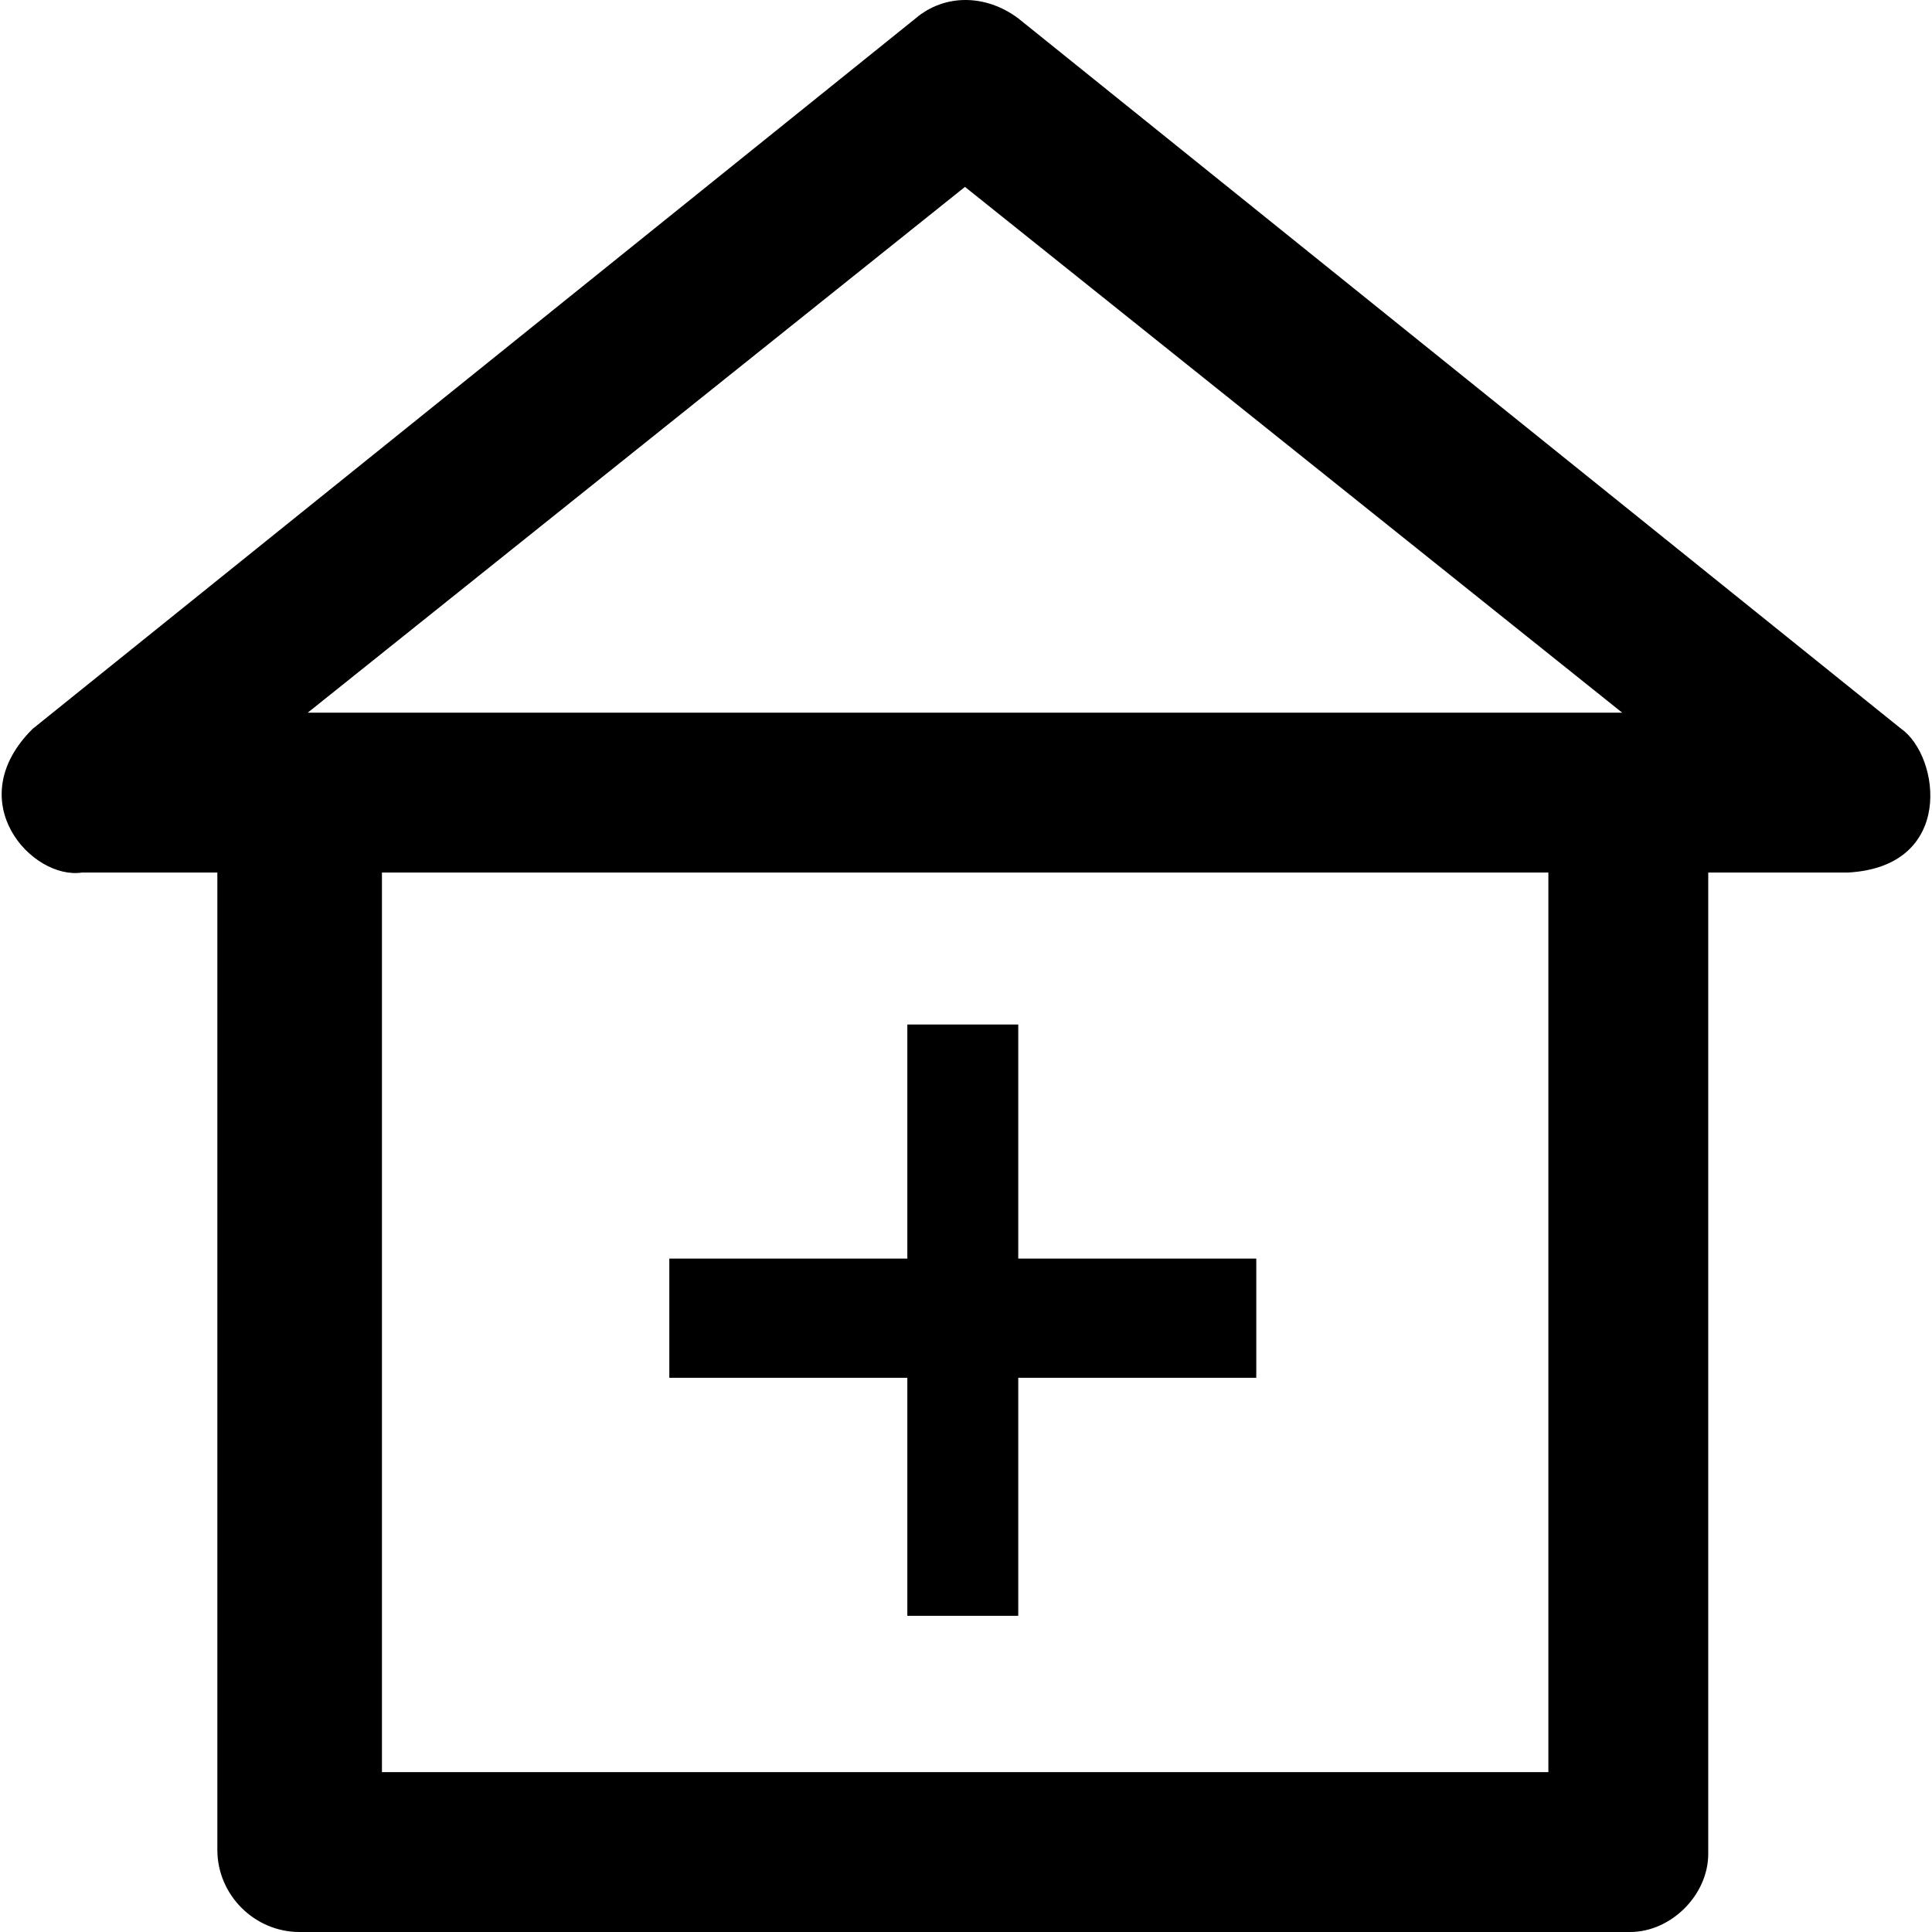
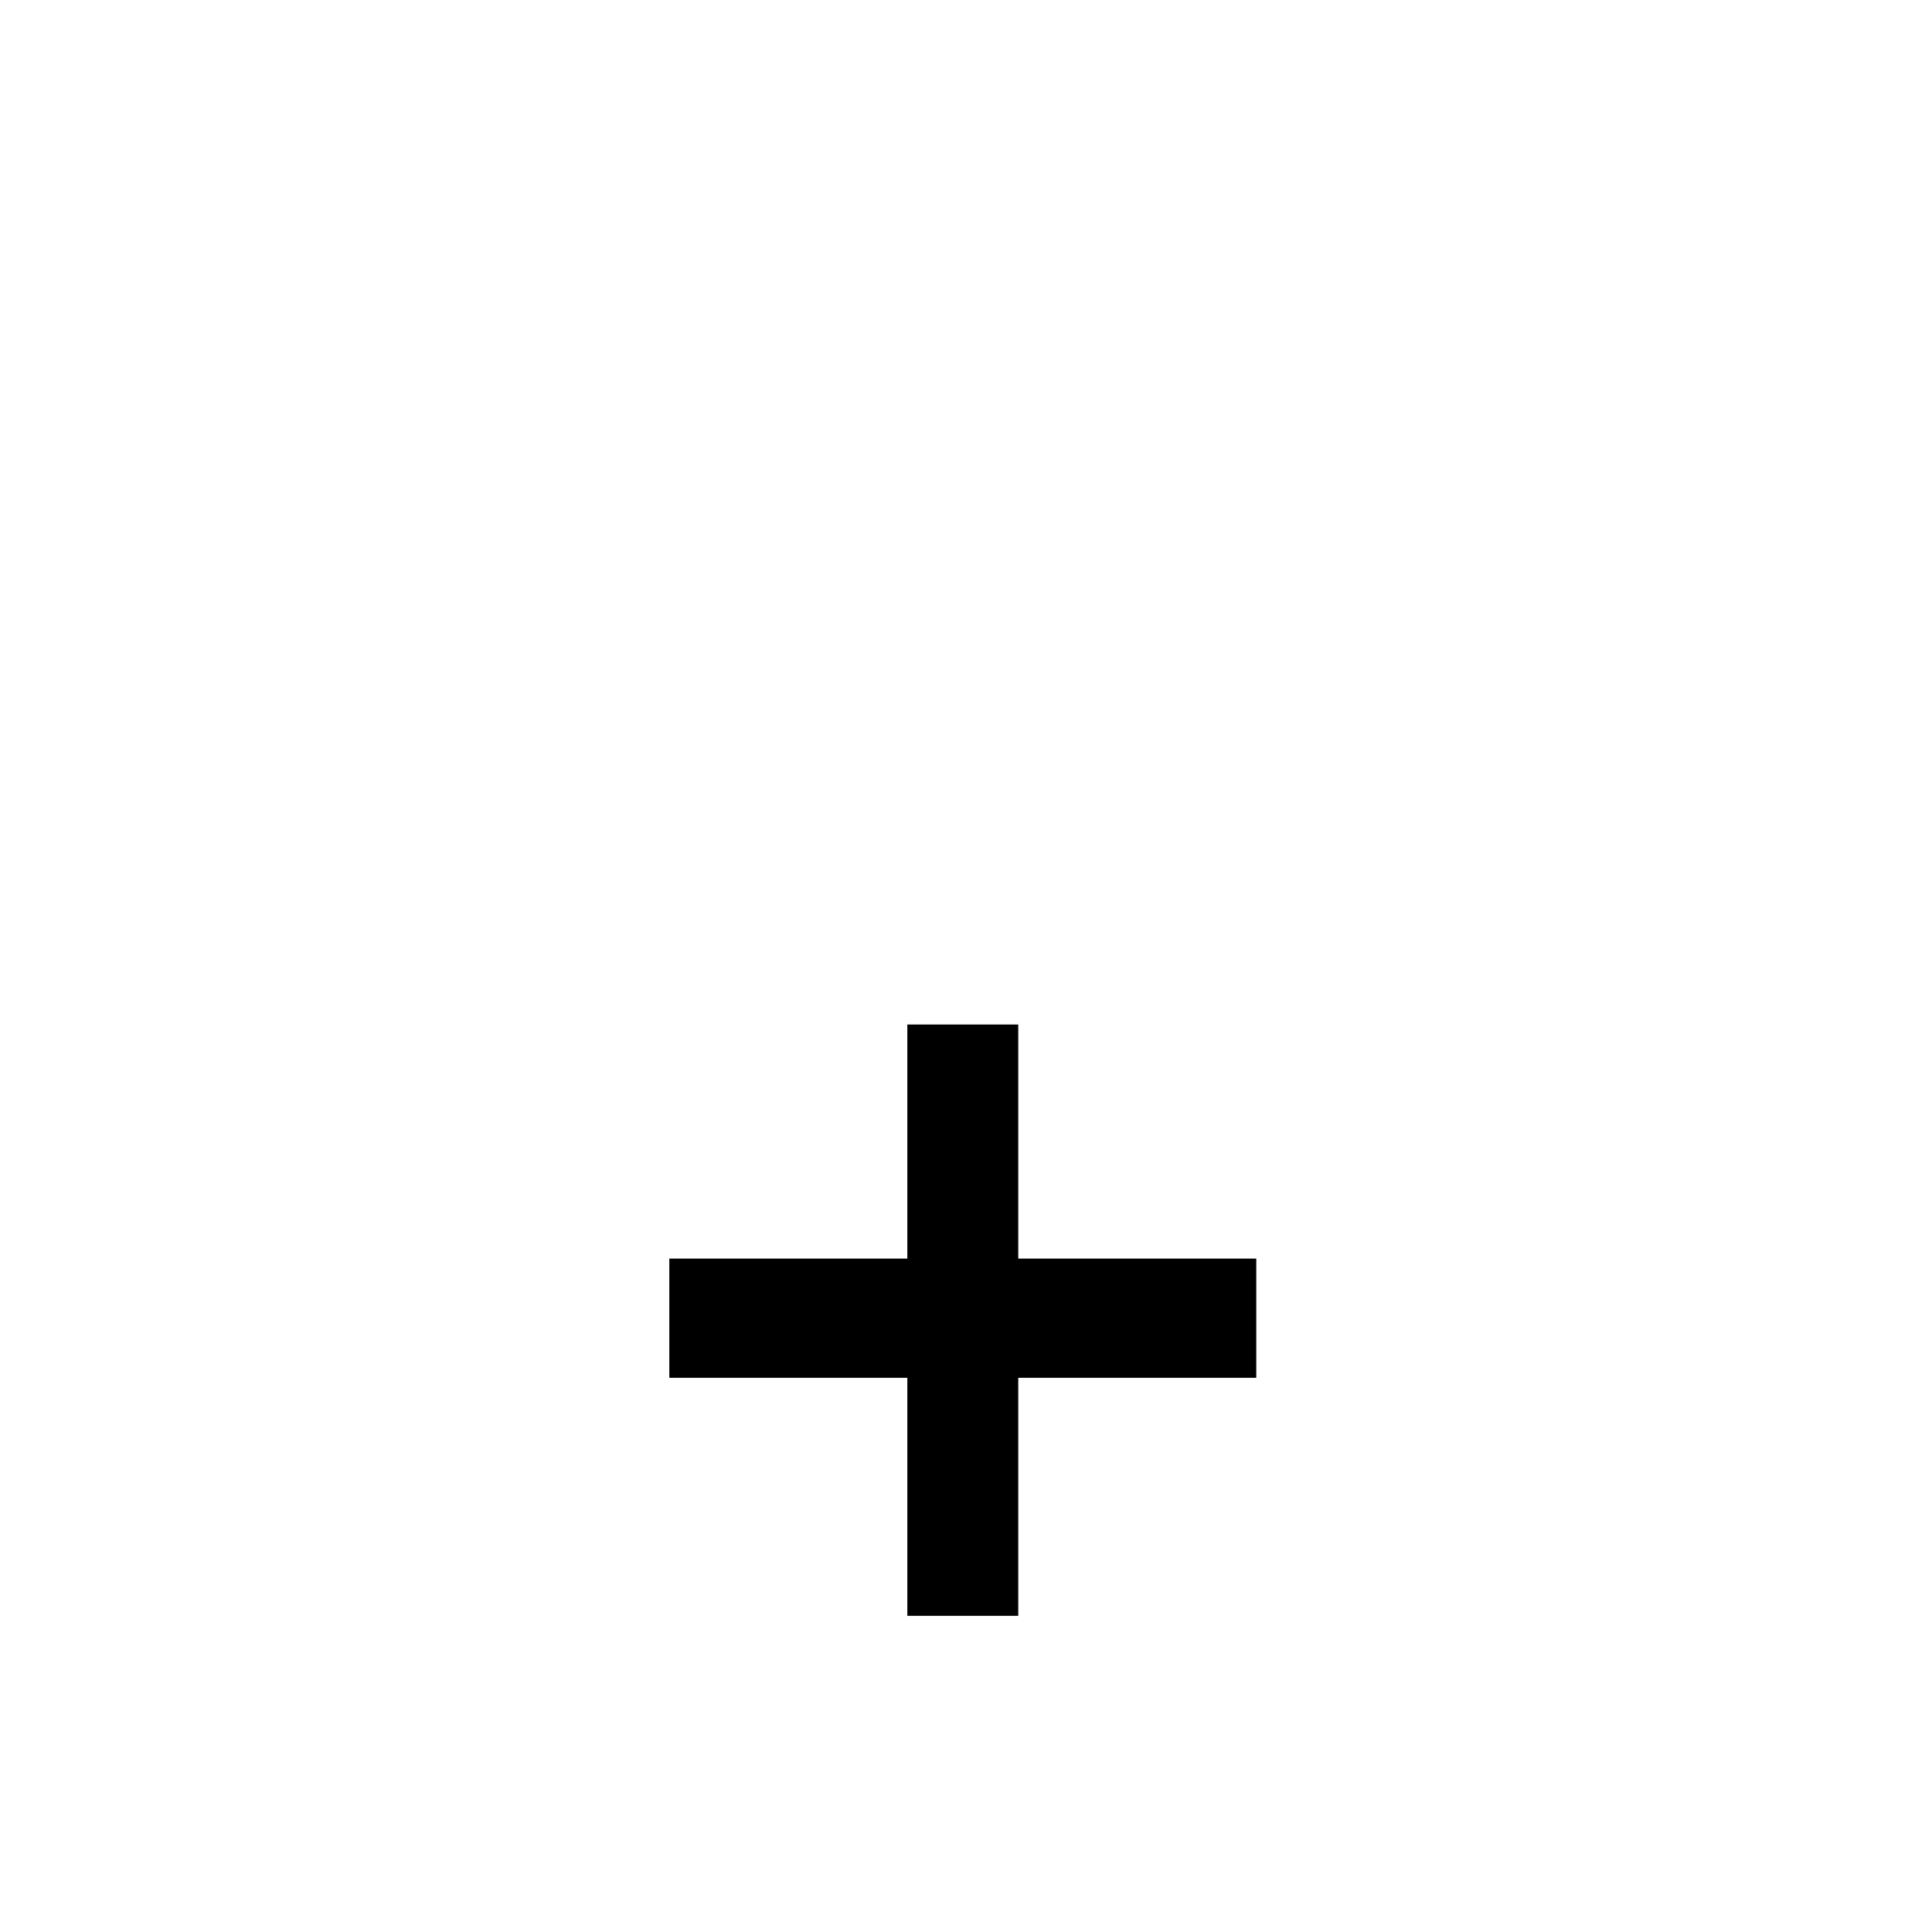
<svg xmlns="http://www.w3.org/2000/svg" fill="#000000" height="800px" width="800px" version="1.1" id="Layer_1" viewBox="0 0 489.45 489.45" xml:space="preserve">
  <g>
    <g>
-       <path d="M481.663,184.65l-223.7-180c-8.3-6.2-18.7-6.2-26,0l-223.7,180c-18.5,18.4-0.1,38.3,12.5,36.4h34.3v247.6    c0,11.4,9.4,20.8,20.8,20.8h337.1c10.4,0,19.8-9.4,19.8-19.8v-248.6h35.4C495.363,219.55,491.463,191.55,481.663,184.65z     M244.463,47.35l166.5,133.2h-333L244.463,47.35z M392.163,448.95h-295.4v-227.9h295.5v227.9H392.163z" />
      <polygon points="229.863,409.35 257.963,409.35 257.963,349.05 318.263,349.05 318.263,318.85 257.963,318.85 257.963,259.55     229.863,259.55 229.863,318.85 169.563,318.85 169.563,349.05 229.863,349.05   " />
    </g>
  </g>
</svg>